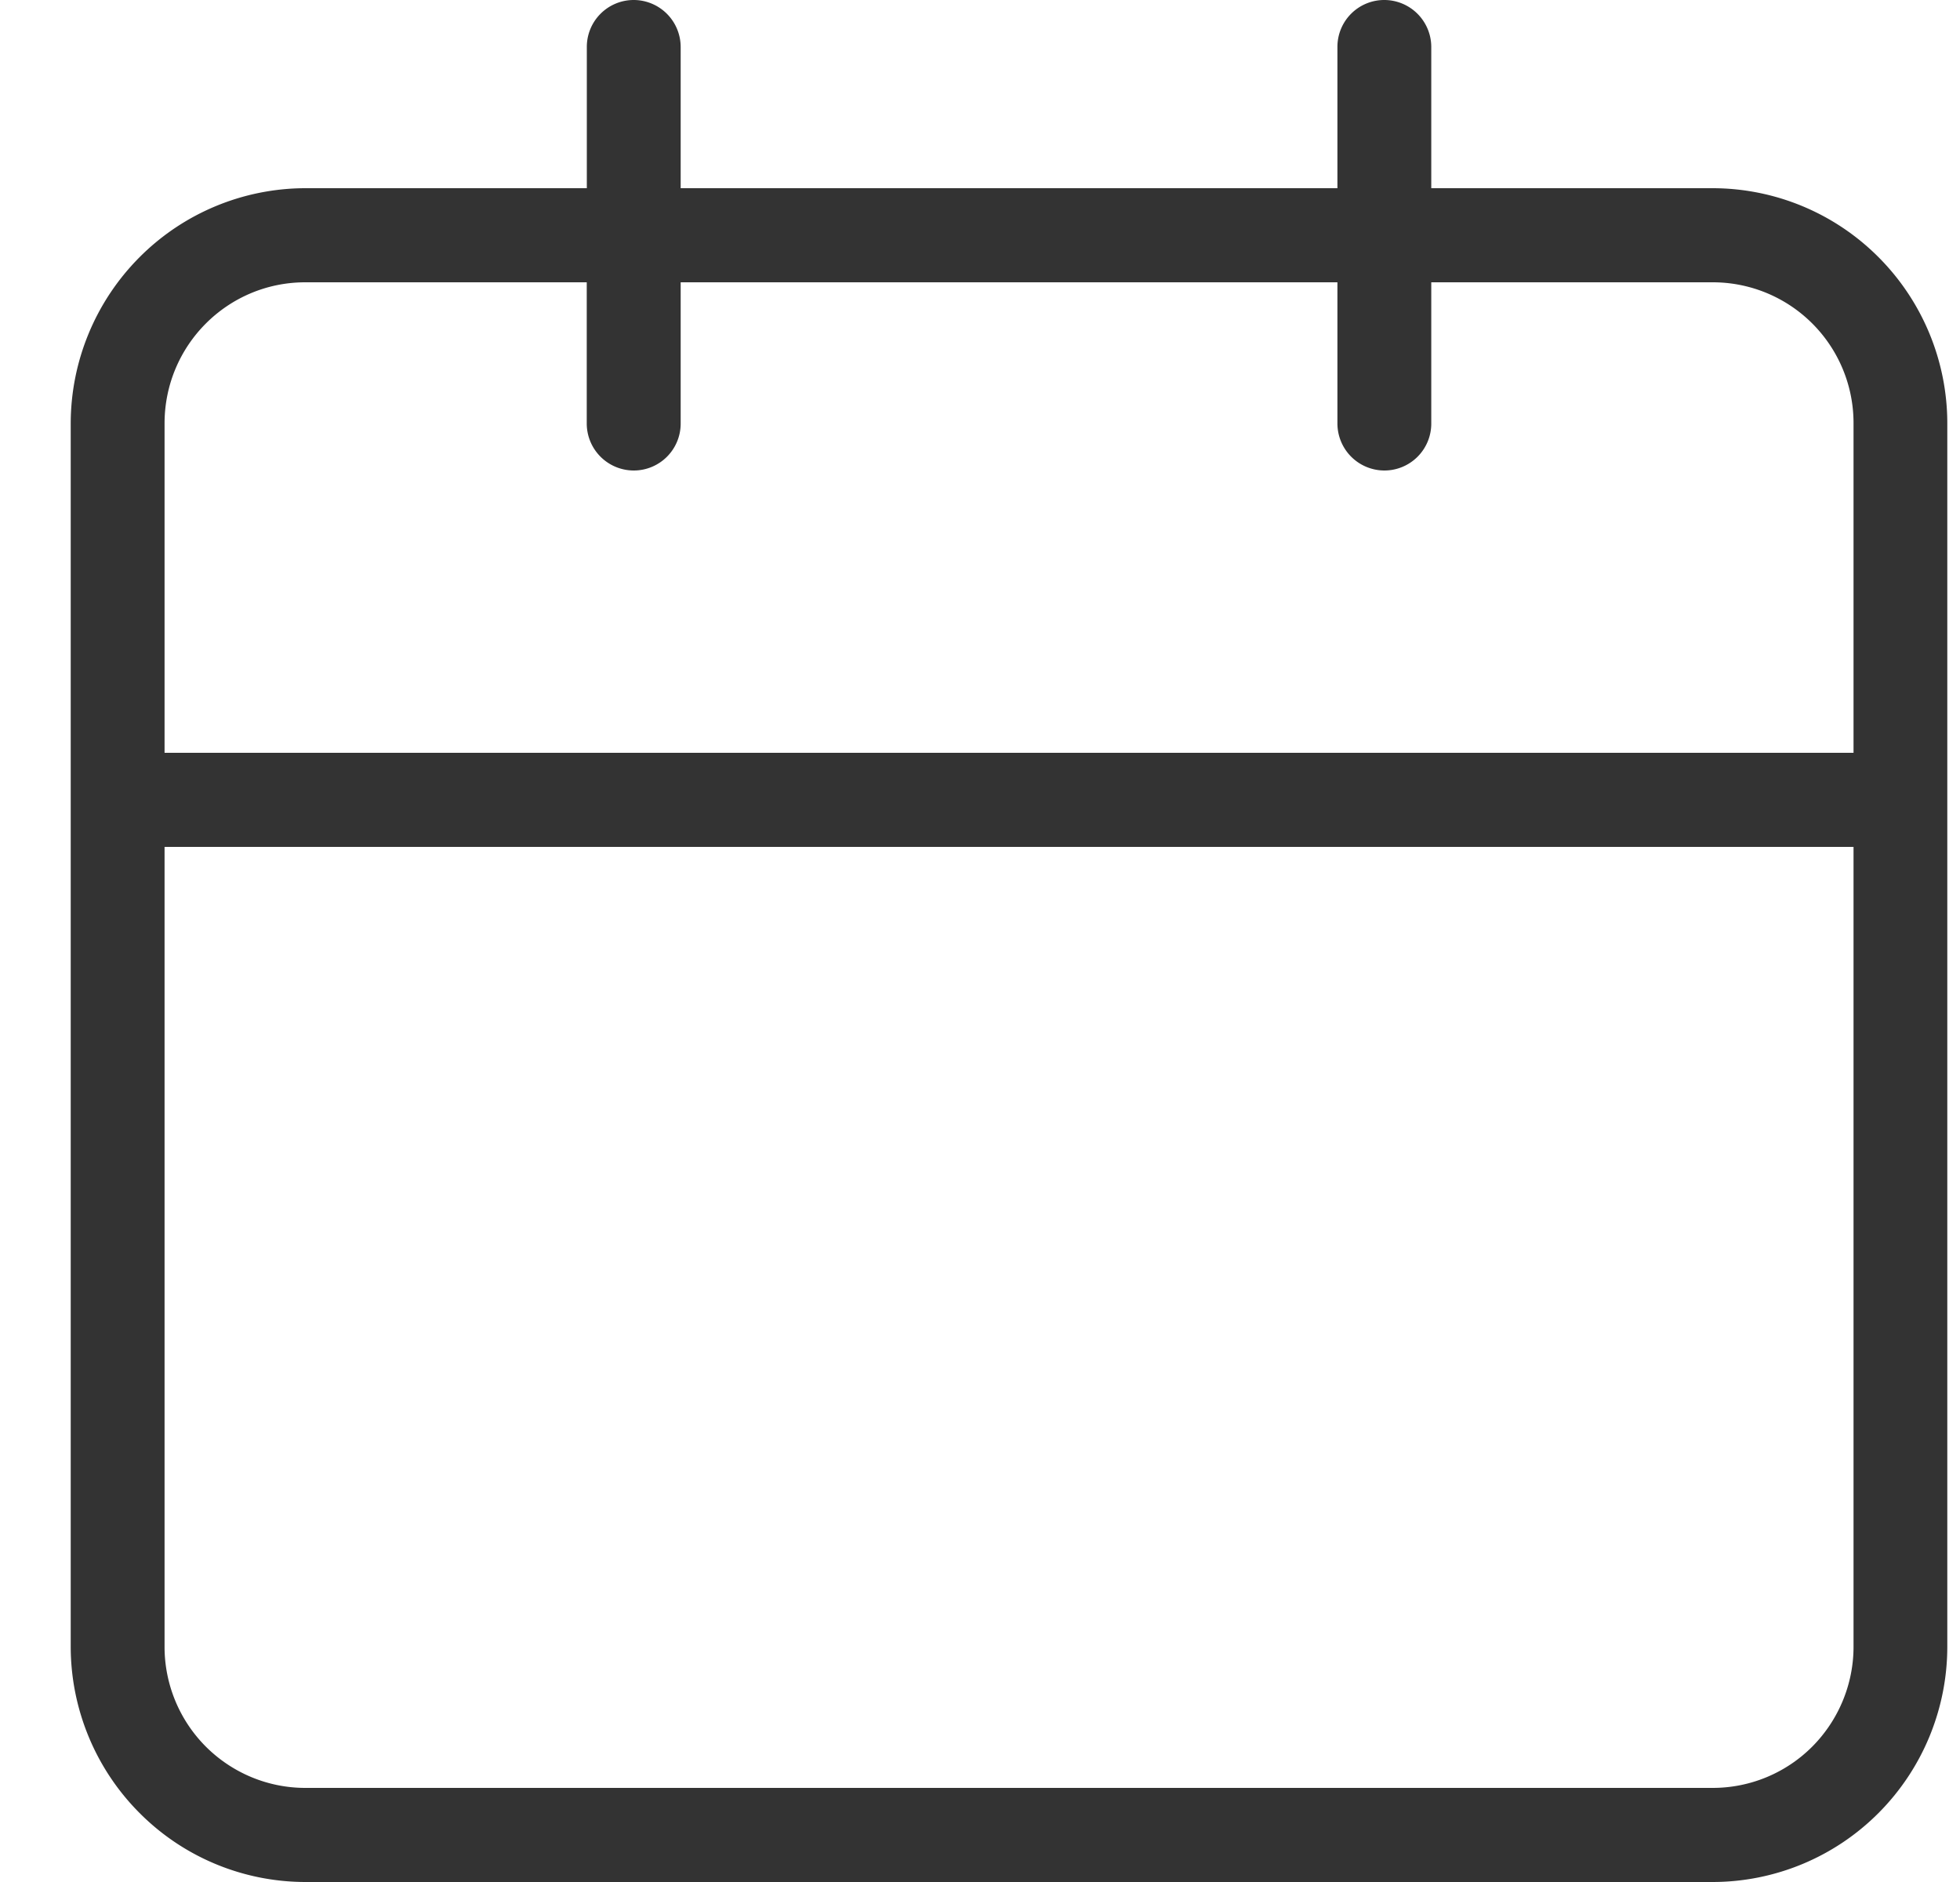
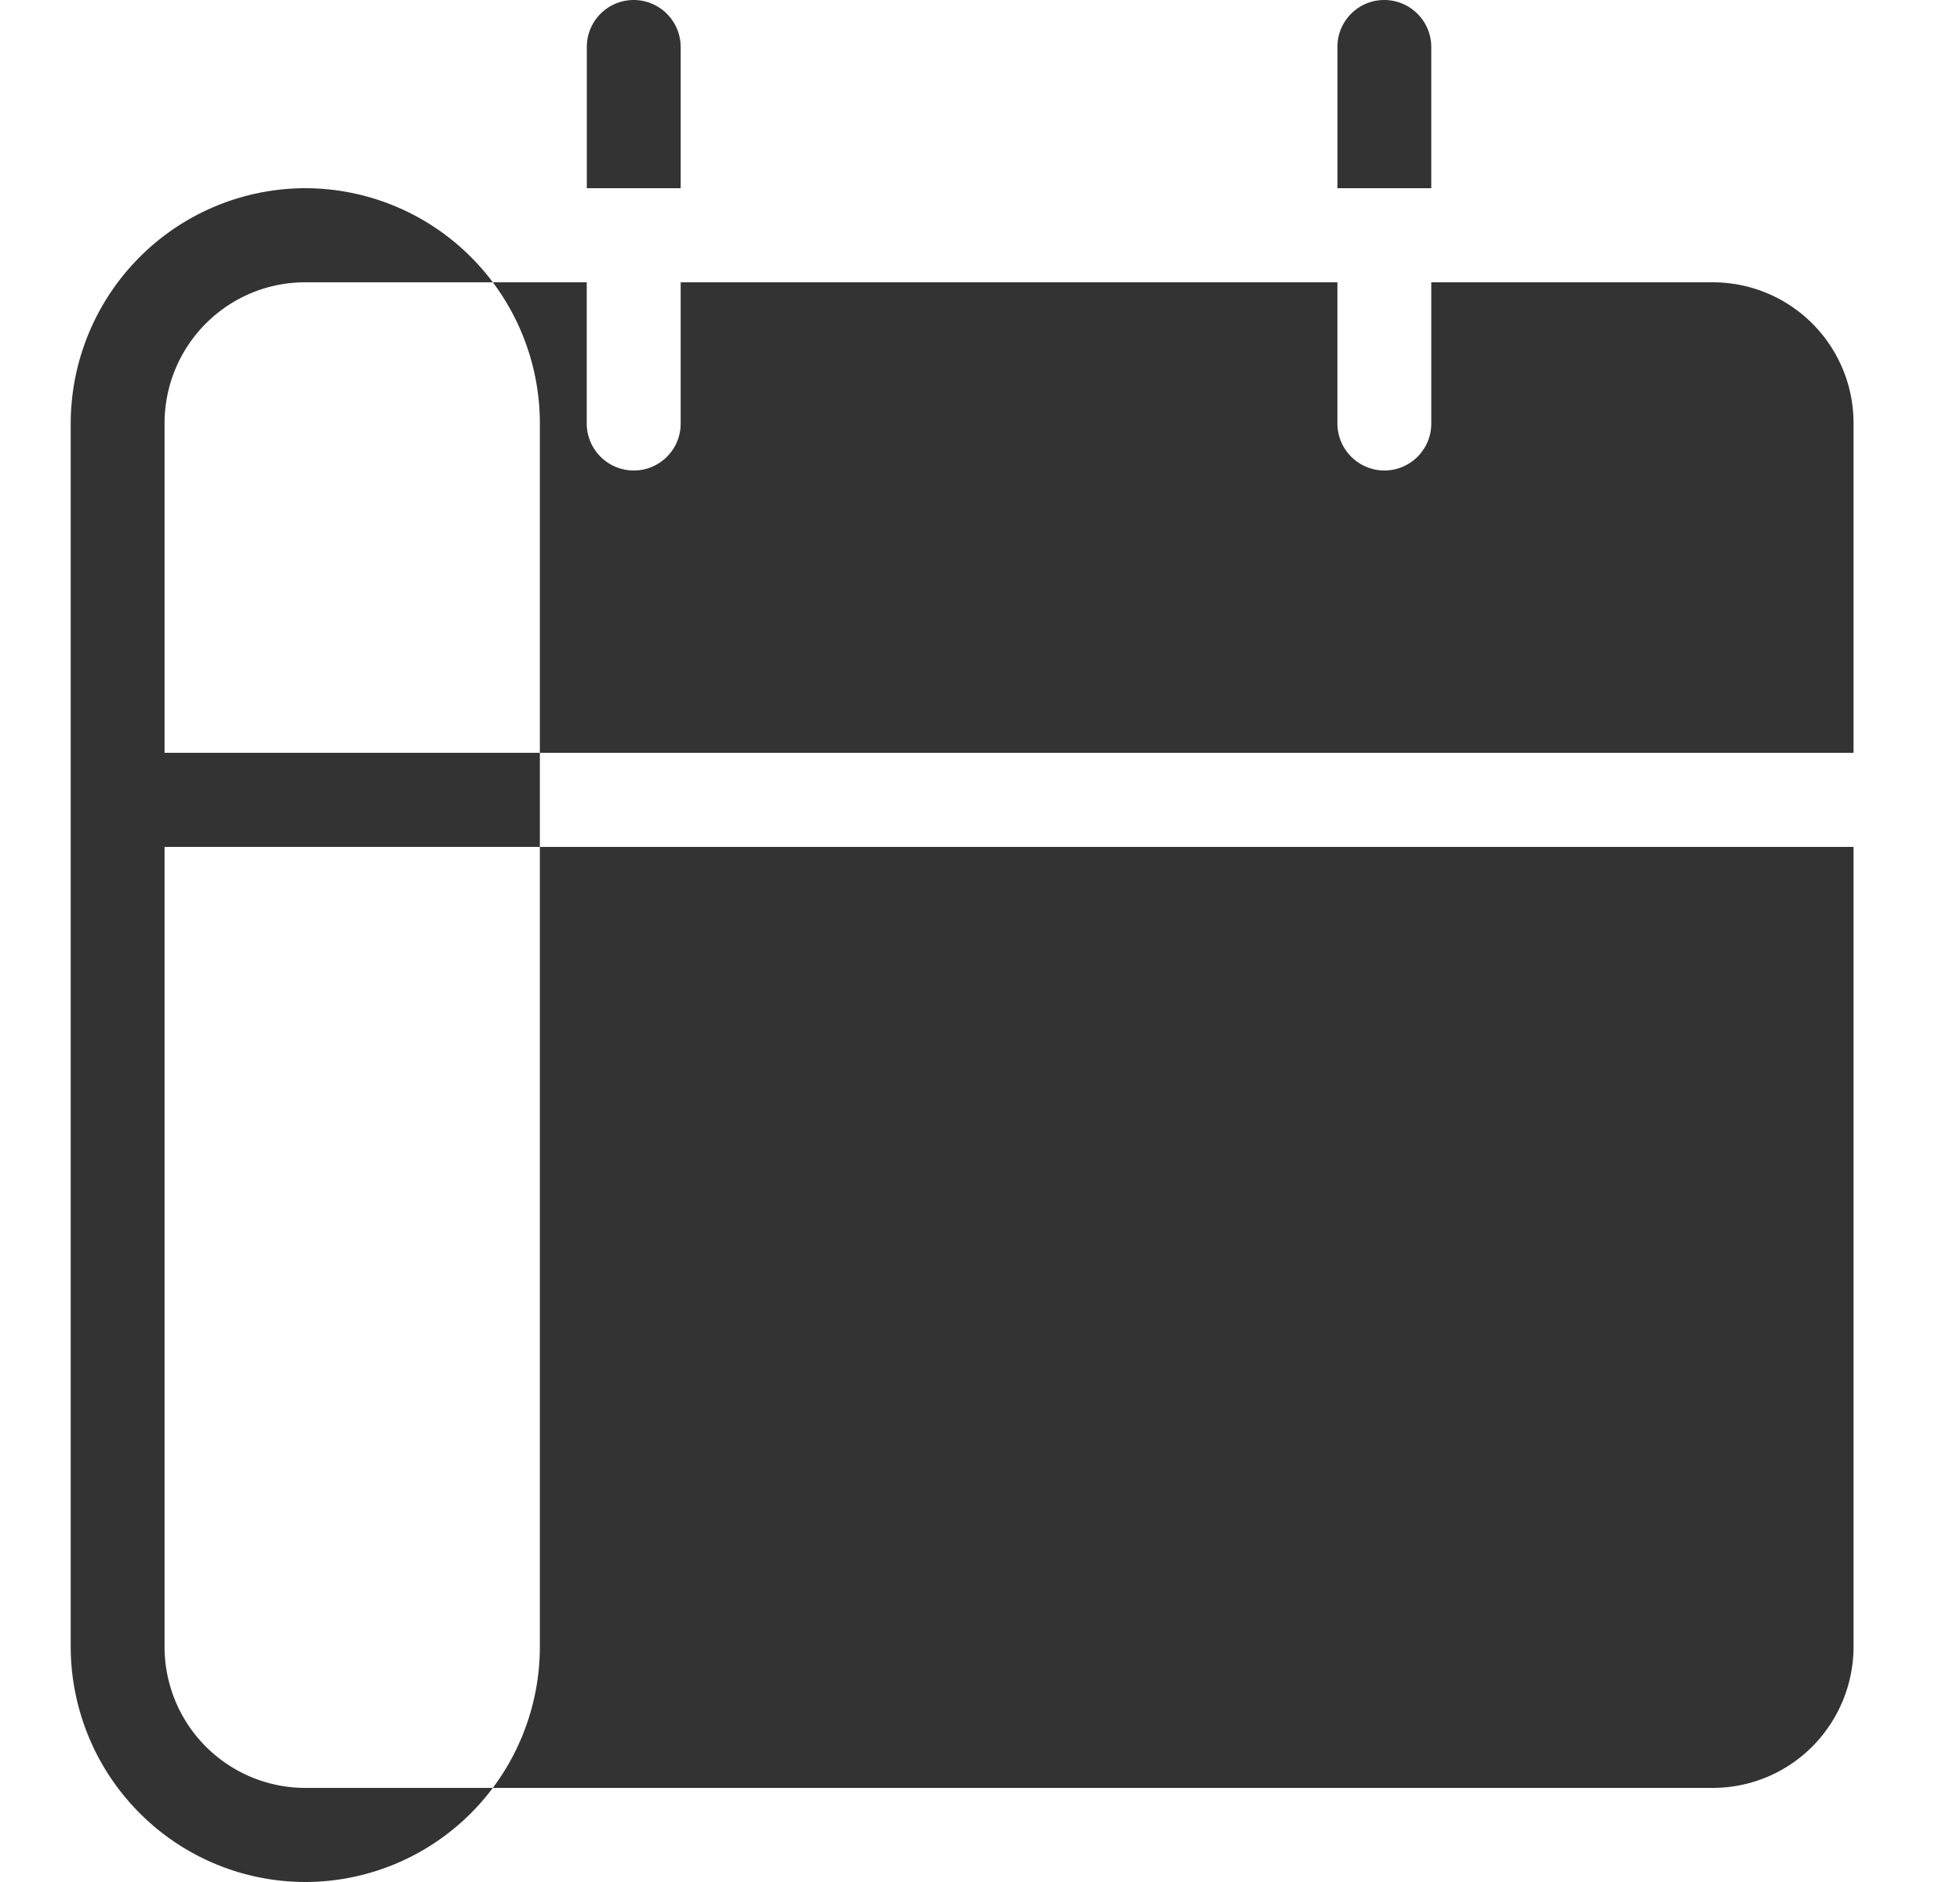
<svg xmlns="http://www.w3.org/2000/svg" width="25" height="24" fill="none">
-   <path d="M21.846 2.4h-3.59V.6a.6.6 0 00-.599-.6.597.597 0 00-.598.6v1.8H8.682V.6a.6.6 0 00-.599-.6.598.598 0 00-.598.6v1.8h-3.59a2.992 2.992 0 00-2.115.88A3.008 3.008 0 00.902 5.4V21c.001.795.317 1.558.878 2.12.56.563 1.321.879 2.114.88h17.952a2.99 2.99 0 002.115-.88 3.006 3.006 0 00.877-2.12V5.4c0-.795-.316-1.558-.877-2.12a2.99 2.99 0 00-2.115-.88zM23.642 21c0 .477-.19.935-.526 1.273a1.792 1.792 0 01-1.27.527H3.894c-.476 0-.932-.19-1.269-.527A1.802 1.802 0 012.099 21V10.8h21.543V21zm0-11.4H2.099V5.4c0-.994.802-1.8 1.795-1.8h3.59v1.8a.6.6 0 00.6.6.598.598 0 00.598-.6V3.6h8.377v1.8a.6.6 0 00.598.6.598.598 0 00.599-.6V3.6h3.59a1.795 1.795 0 011.796 1.8v4.2z" fill="#333" />
+   <path d="M21.846 2.4h-3.59V.6a.6.6 0 00-.599-.6.597.597 0 00-.598.6v1.8H8.682V.6a.6.6 0 00-.599-.6.598.598 0 00-.598.6v1.8h-3.59a2.992 2.992 0 00-2.115.88A3.008 3.008 0 00.902 5.4V21c.001.795.317 1.558.878 2.12.56.563 1.321.879 2.114.88a2.99 2.99 0 002.115-.88 3.006 3.006 0 00.877-2.12V5.4c0-.795-.316-1.558-.877-2.12a2.99 2.99 0 00-2.115-.88zM23.642 21c0 .477-.19.935-.526 1.273a1.792 1.792 0 01-1.27.527H3.894c-.476 0-.932-.19-1.269-.527A1.802 1.802 0 012.099 21V10.8h21.543V21zm0-11.4H2.099V5.4c0-.994.802-1.8 1.795-1.8h3.59v1.8a.6.6 0 00.6.6.598.598 0 00.598-.6V3.6h8.377v1.8a.6.6 0 00.598.6.598.598 0 00.599-.6V3.6h3.59a1.795 1.795 0 011.796 1.8v4.2z" fill="#333" />
</svg>